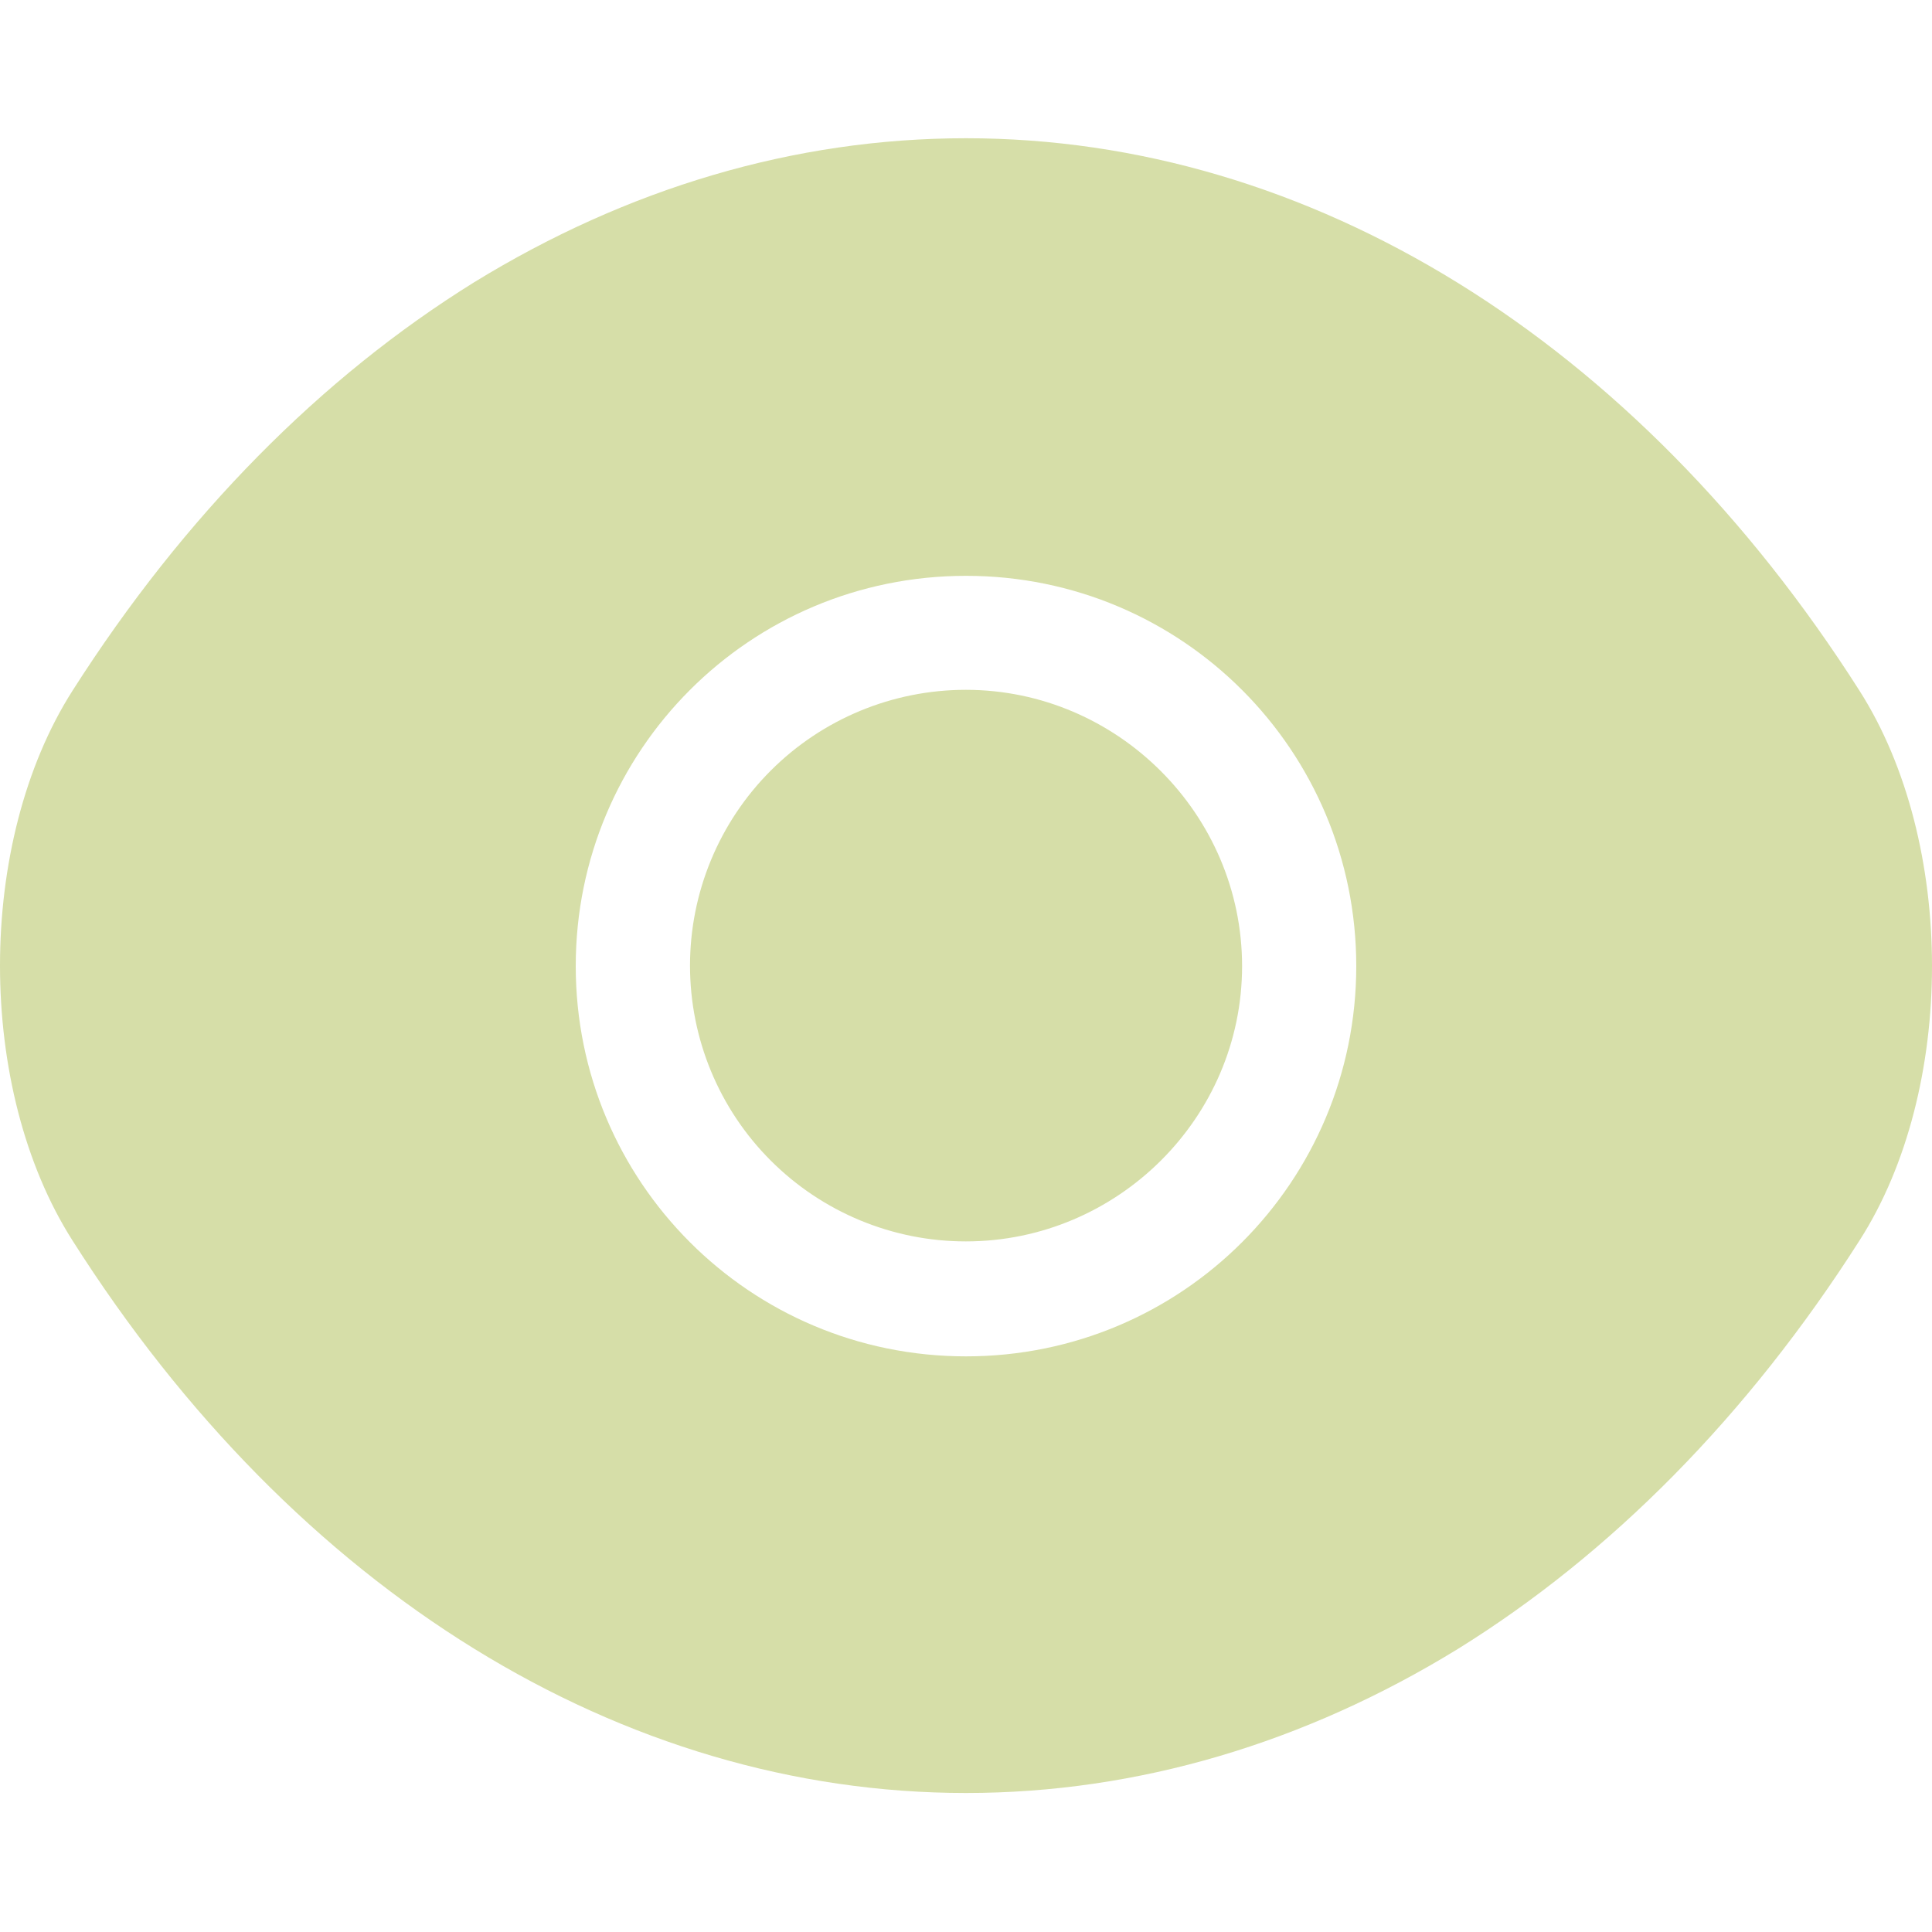
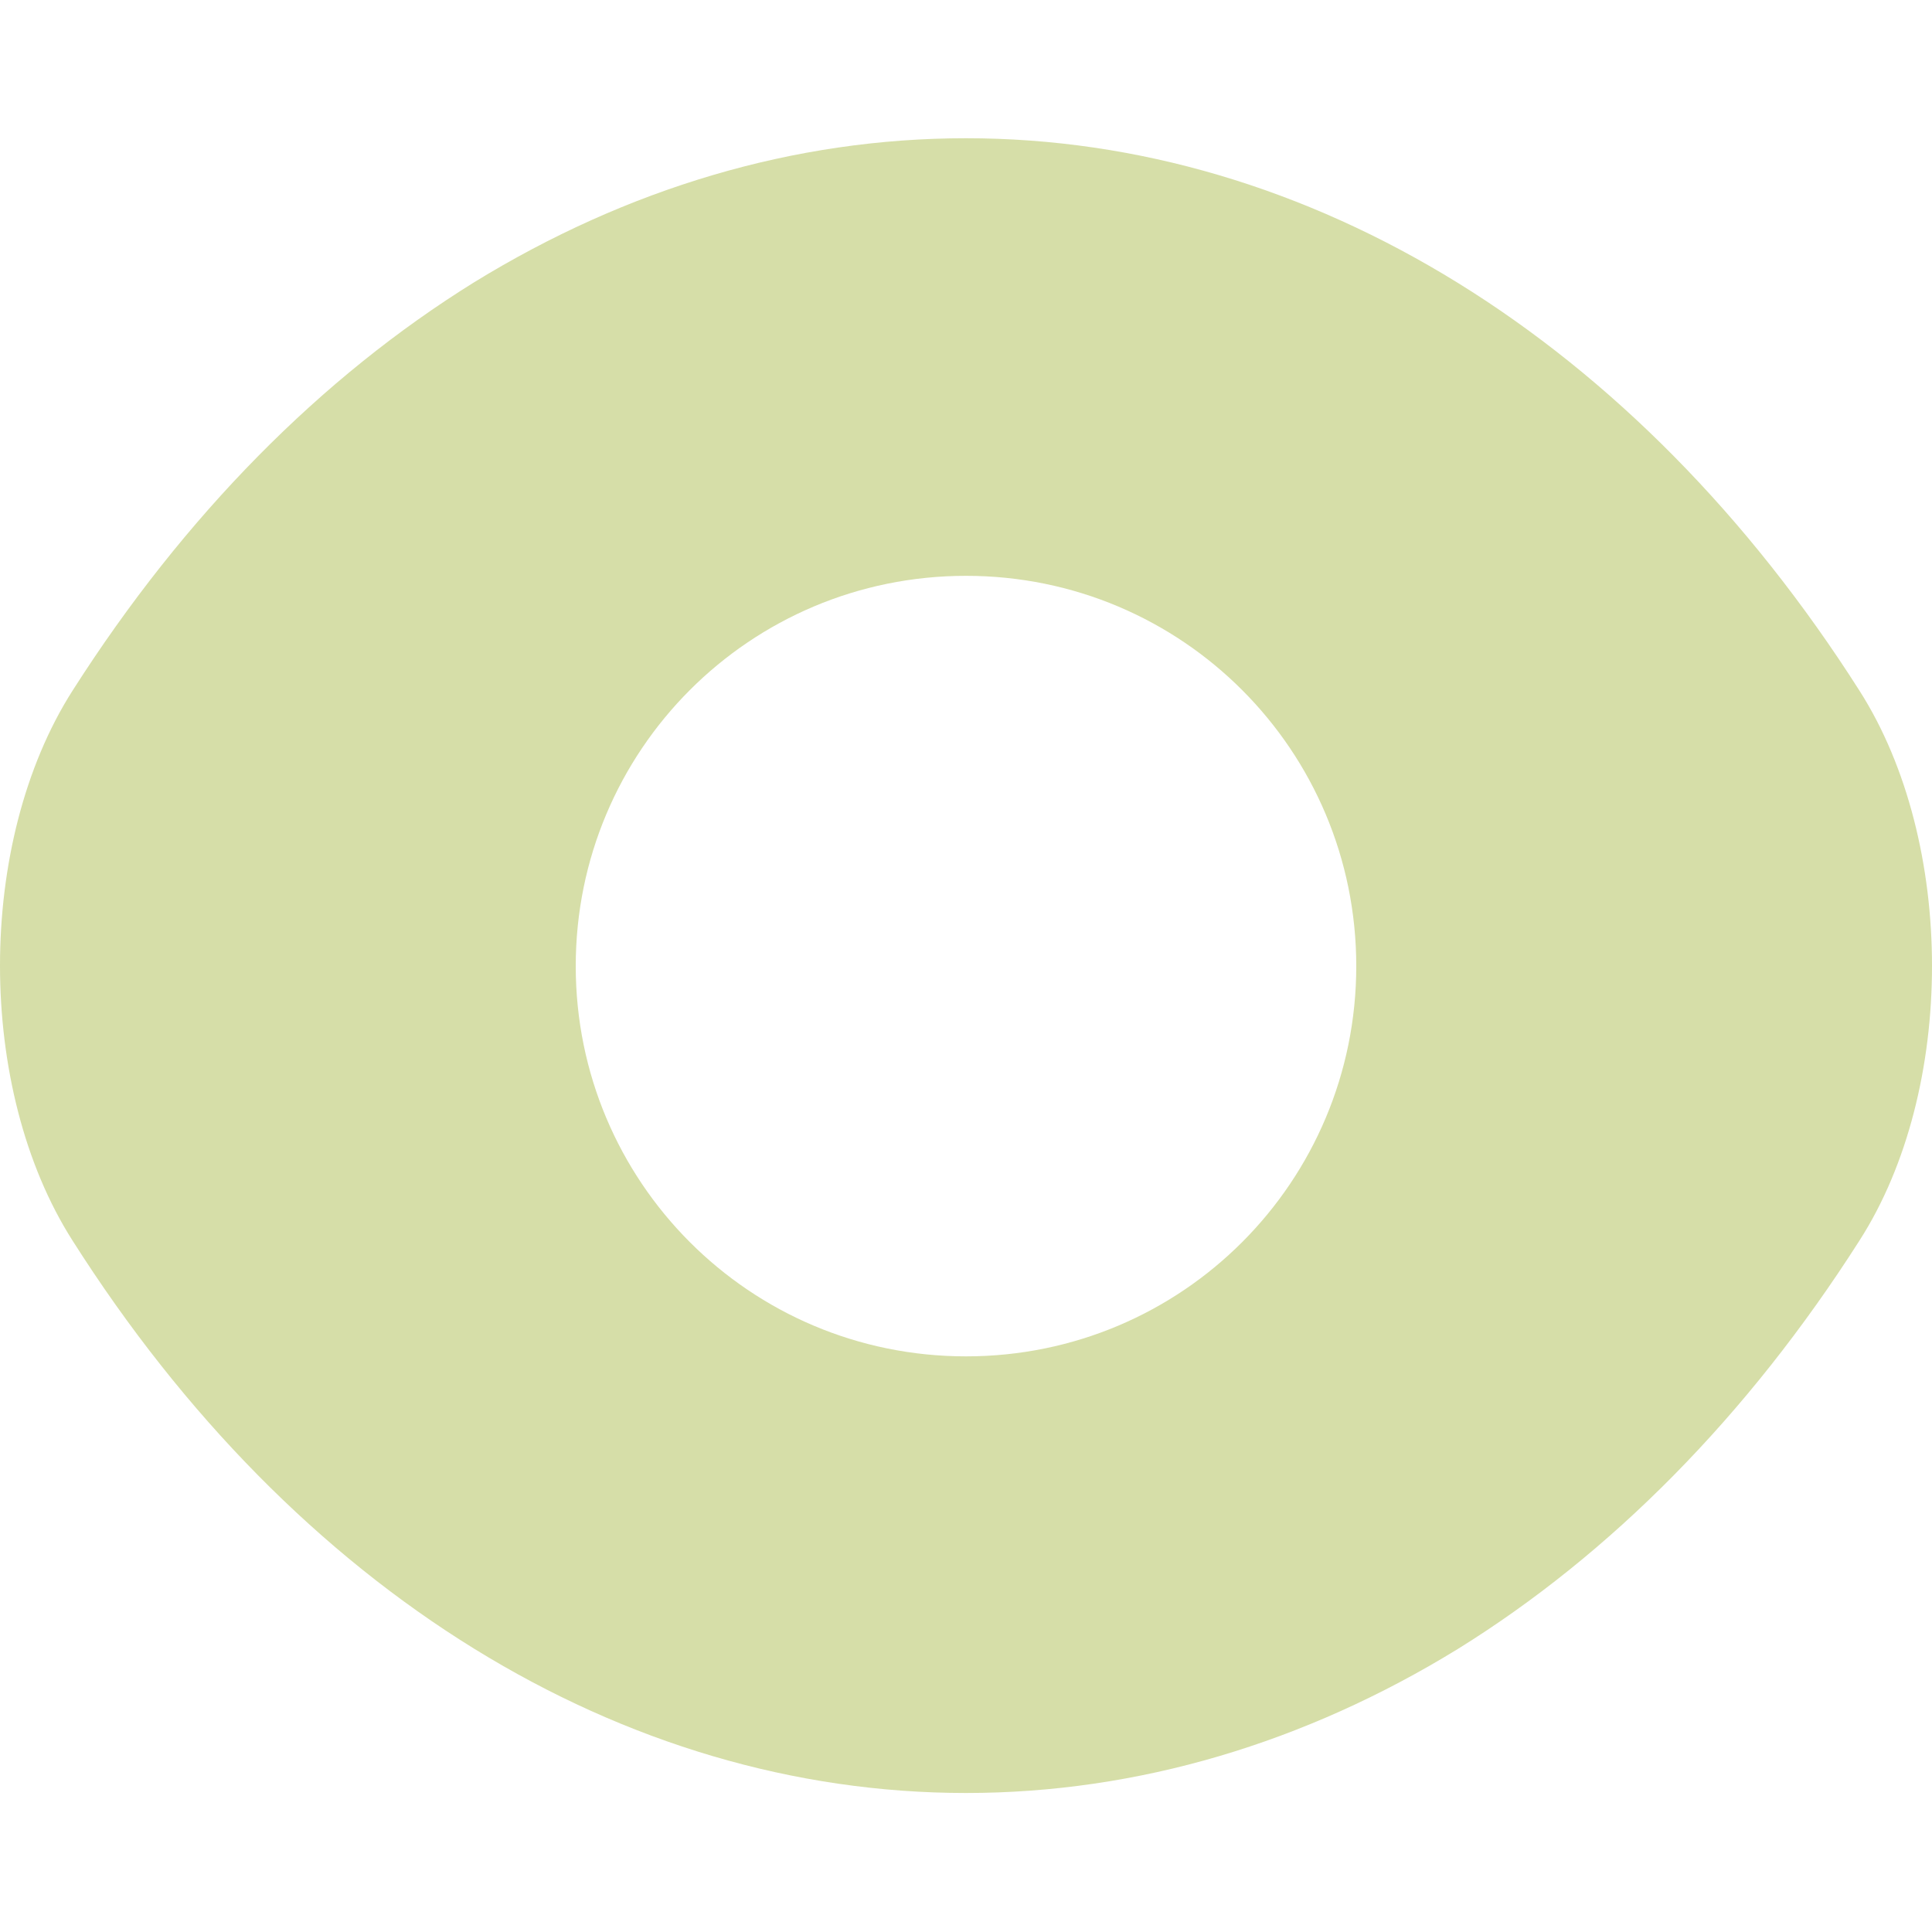
<svg xmlns="http://www.w3.org/2000/svg" width="40" height="40" viewBox="0 0 40 40" fill="none">
  <path d="M38.5 14.302C33.88 7.042 27.12 2.862 20 2.862C16.44 2.862 12.98 3.902 9.82 5.842C6.66 7.802 3.82 10.662 1.5 14.302C-0.5 17.442 -0.5 22.542 1.5 25.682C6.12 32.962 12.88 37.122 20 37.122C23.56 37.122 27.02 36.082 30.18 34.142C33.34 32.182 36.18 29.322 38.5 25.682C40.5 22.562 40.5 17.442 38.5 14.302V14.302ZM20 28.082C15.52 28.082 11.92 24.462 11.92 20.002C11.92 15.542 15.52 11.922 20 11.922C24.48 11.922 28.08 15.542 28.08 20.002C28.08 24.462 24.48 28.082 20 28.082Z" fill="#D6DEA8" />
-   <path d="M19.996 14.282C18.482 14.282 17.029 14.883 15.958 15.954C14.887 17.025 14.286 18.477 14.286 19.992C14.286 21.506 14.887 22.959 15.958 24.029C17.029 25.1 18.482 25.702 19.996 25.702C23.136 25.702 25.716 23.142 25.716 20.002C25.716 16.862 23.136 14.282 19.996 14.282V14.282Z" fill="#D6DEA8" />
</svg>